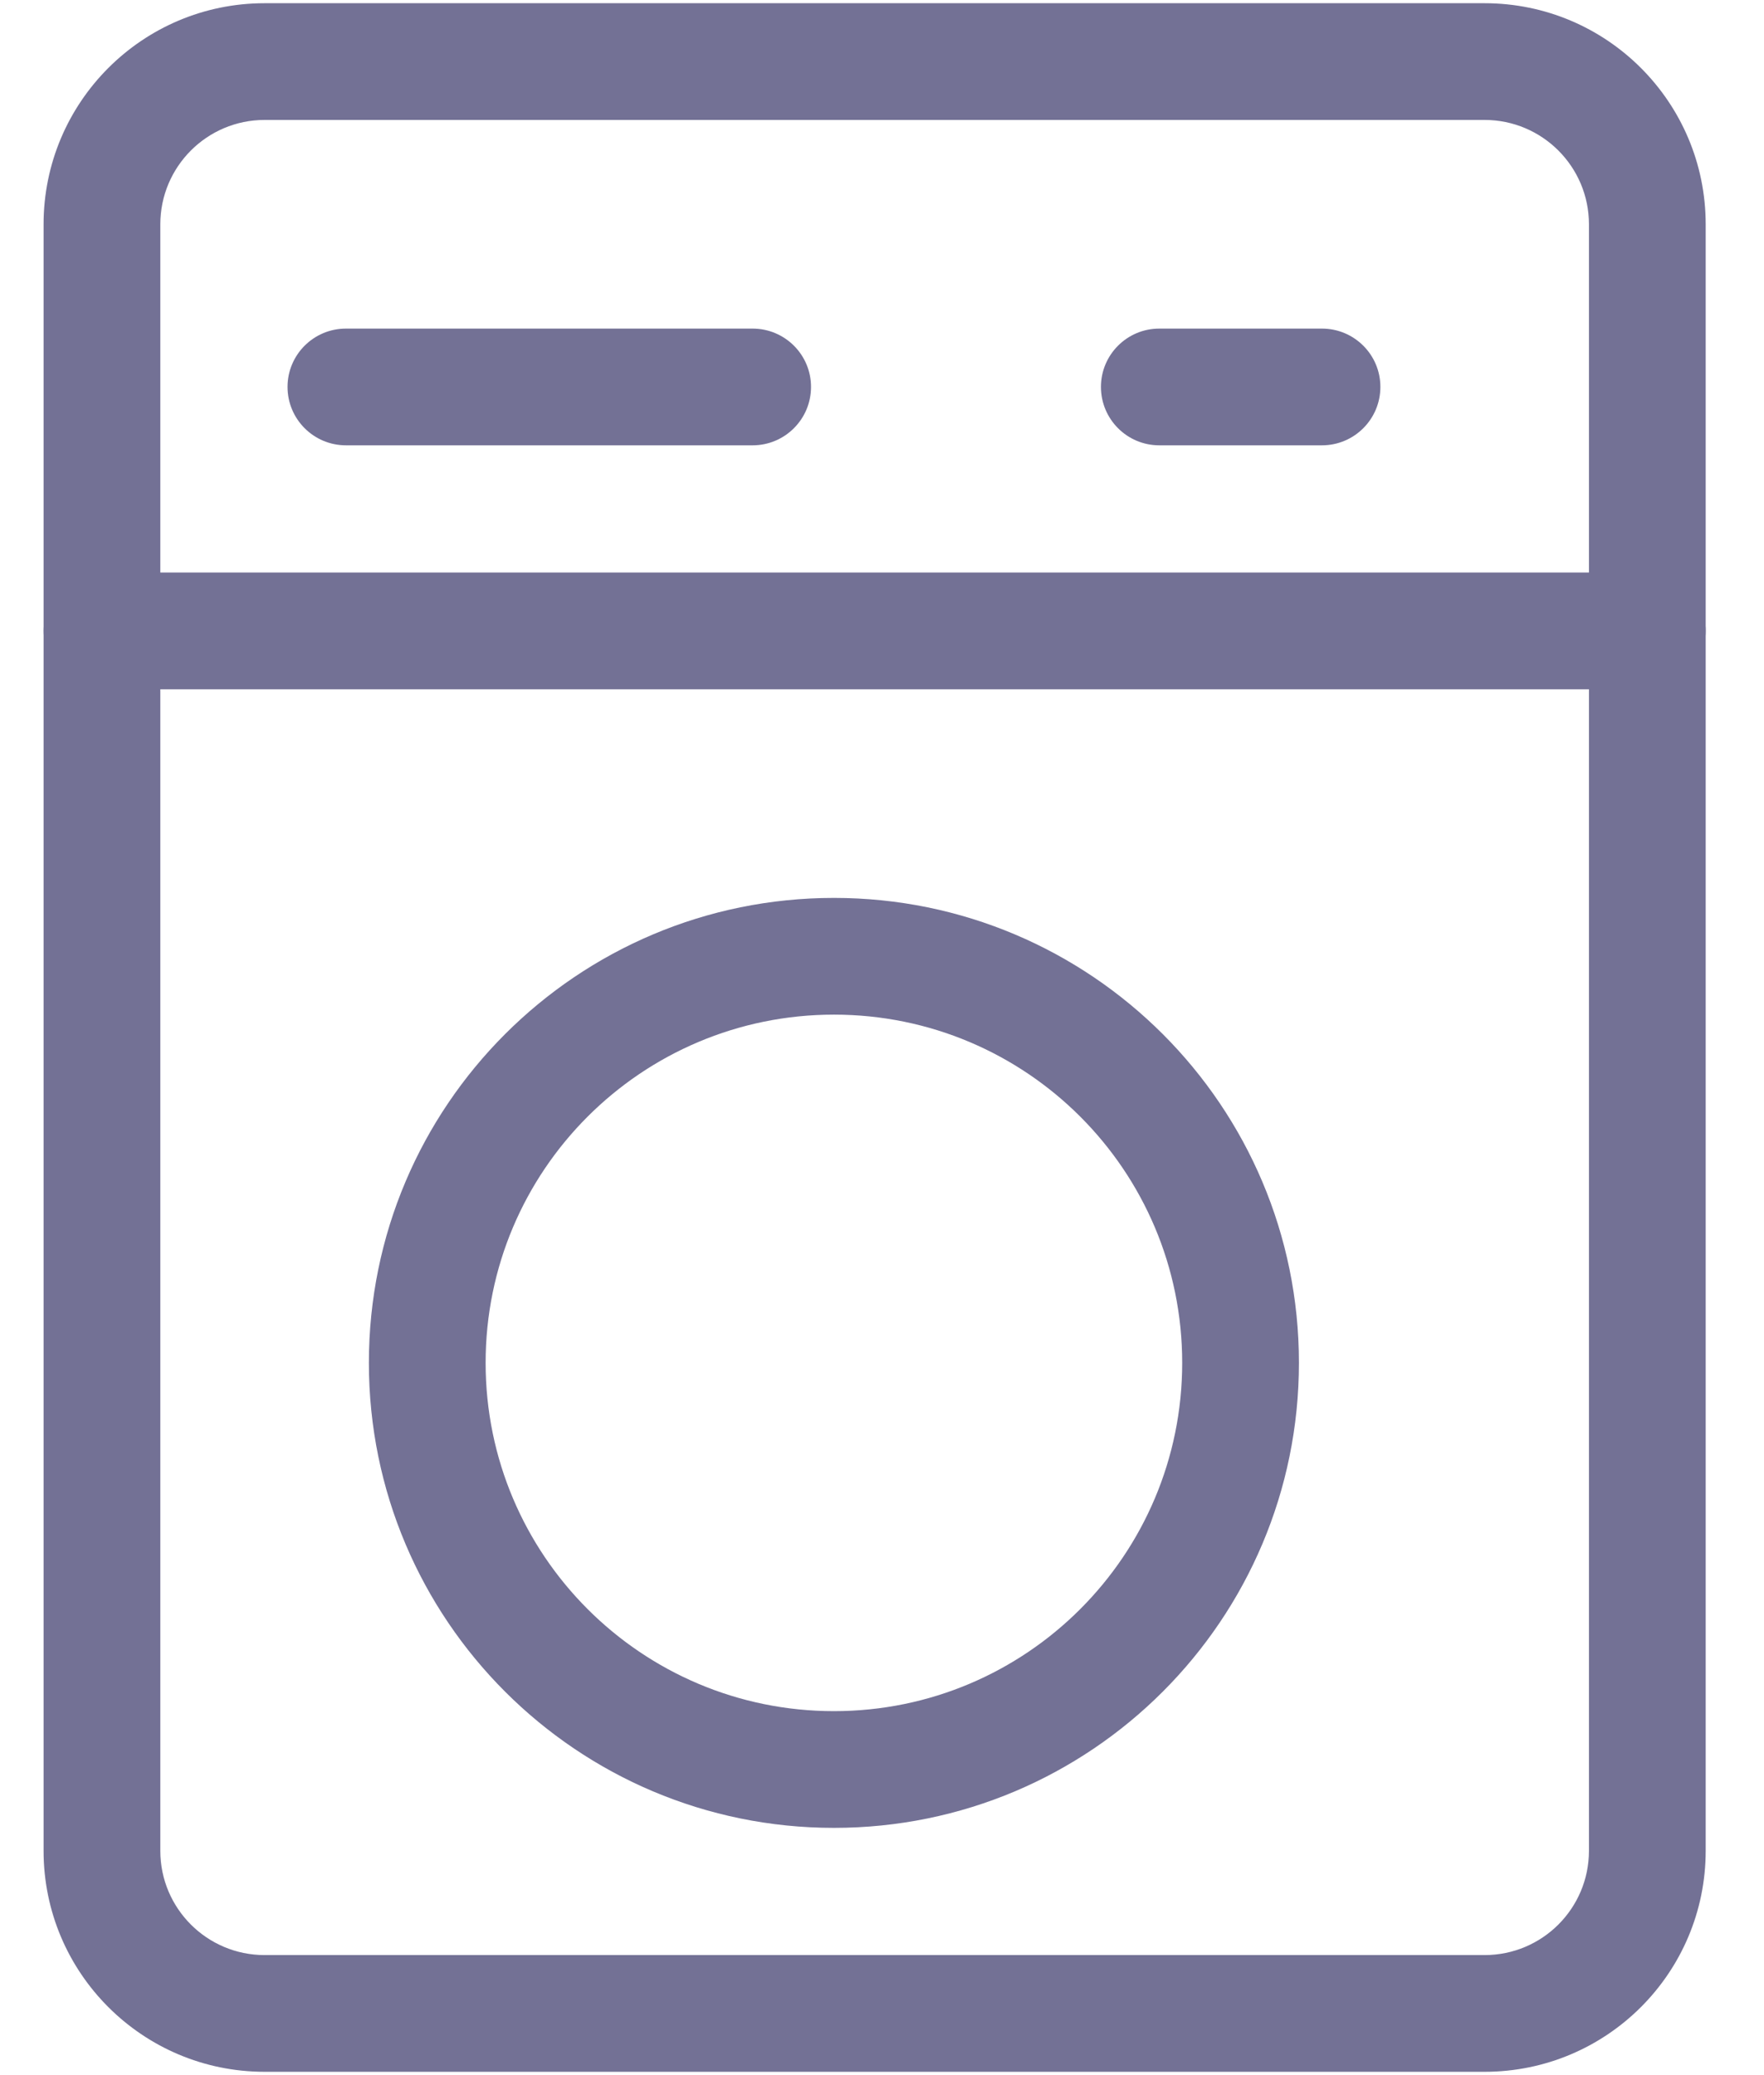
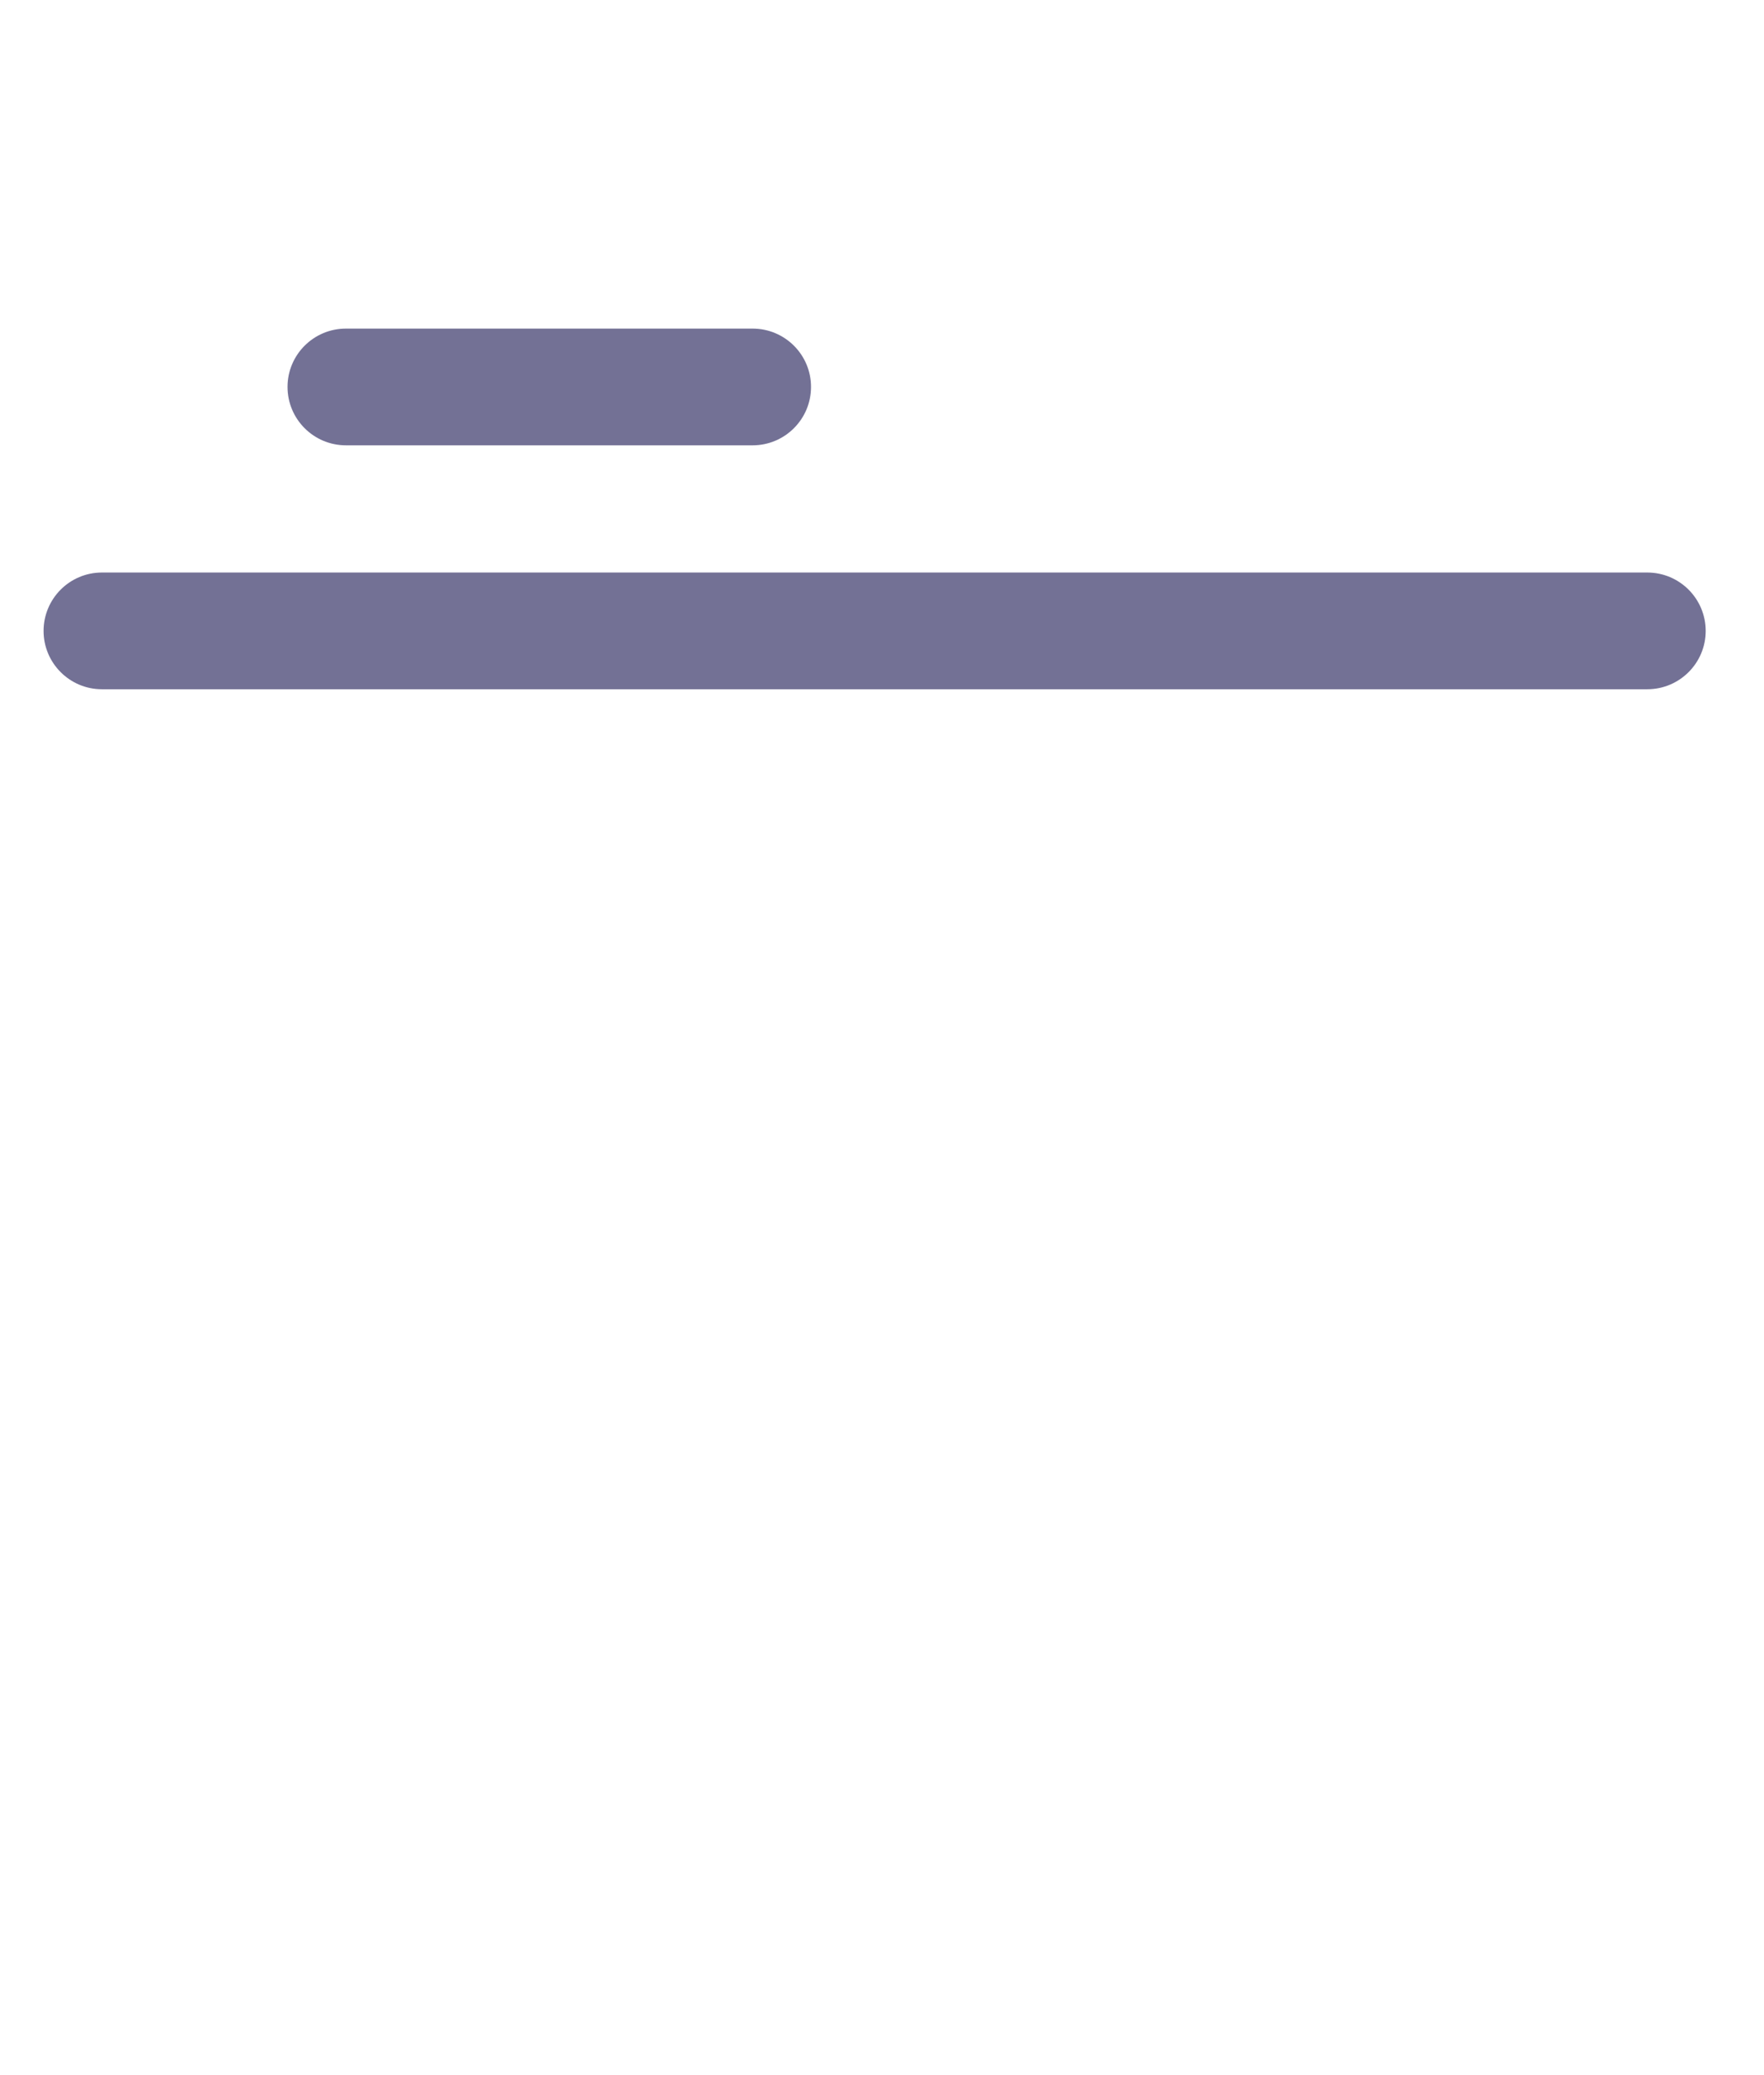
<svg xmlns="http://www.w3.org/2000/svg" width="17" height="20" viewBox="0 0 17 20" fill="none">
-   <path fill-rule="evenodd" clip-rule="evenodd" d="M2.55 1.156C1.995 1.156 1.545 1.607 1.545 2.162V17.838C1.545 18.393 1.995 18.843 2.55 18.843H14.307C14.863 18.843 15.313 18.393 15.313 17.838V2.162C15.313 1.607 14.863 1.156 14.307 1.156H2.55ZM0.42 2.162C0.42 0.985 1.374 0.031 2.55 0.031H14.307C15.484 0.031 16.438 0.985 16.438 2.162V17.838C16.438 19.015 15.484 19.968 14.307 19.968H2.55C1.374 19.968 0.42 19.015 0.42 17.838V2.162Z" fill="#737195" />
  <path fill-rule="evenodd" clip-rule="evenodd" d="M0.42 6.081C0.42 5.77 0.672 5.518 0.982 5.518H15.875C16.186 5.518 16.438 5.77 16.438 6.081C16.438 6.391 16.186 6.643 15.875 6.643H0.982C0.672 6.643 0.42 6.391 0.42 6.081Z" fill="#737195" />
-   <path fill-rule="evenodd" clip-rule="evenodd" d="M10.61 3.729C10.61 3.419 10.862 3.167 11.172 3.167H12.74C13.051 3.167 13.303 3.419 13.303 3.729C13.303 4.04 13.051 4.292 12.74 4.292H11.172C10.862 4.292 10.61 4.04 10.61 3.729Z" fill="#737195" />
  <path fill-rule="evenodd" clip-rule="evenodd" d="M2.771 3.729C2.771 3.419 3.023 3.167 3.334 3.167H7.253C7.564 3.167 7.816 3.419 7.816 3.729C7.816 4.04 7.564 4.292 7.253 4.292H3.334C3.023 4.292 2.771 4.04 2.771 3.729Z" fill="#737195" />
-   <path fill-rule="evenodd" clip-rule="evenodd" d="M8.037 9.779C6.183 9.779 4.68 11.281 4.68 13.135C4.68 14.989 6.183 16.492 8.037 16.492C9.891 16.492 11.393 14.989 11.393 13.135C11.393 11.281 9.891 9.779 8.037 9.779ZM3.555 13.135C3.555 10.66 5.562 8.654 8.037 8.654C10.512 8.654 12.518 10.66 12.518 13.135C12.518 15.611 10.512 17.617 8.037 17.617C5.562 17.617 3.555 15.611 3.555 13.135Z" fill="#737195" />
</svg>